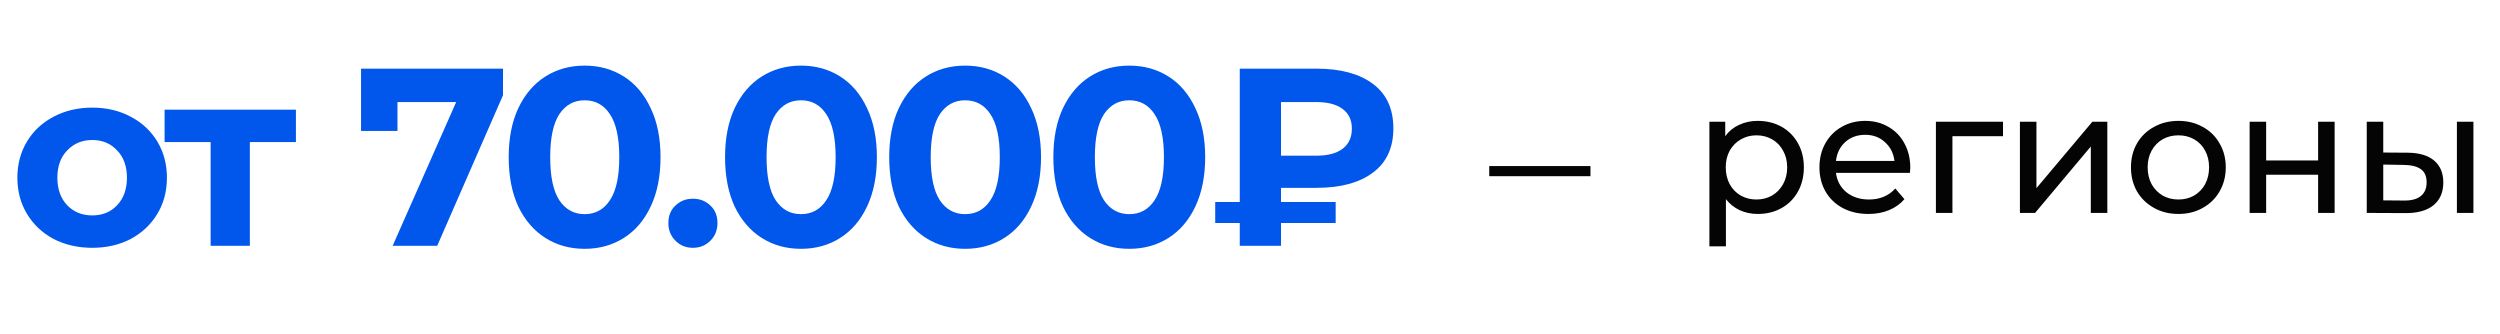
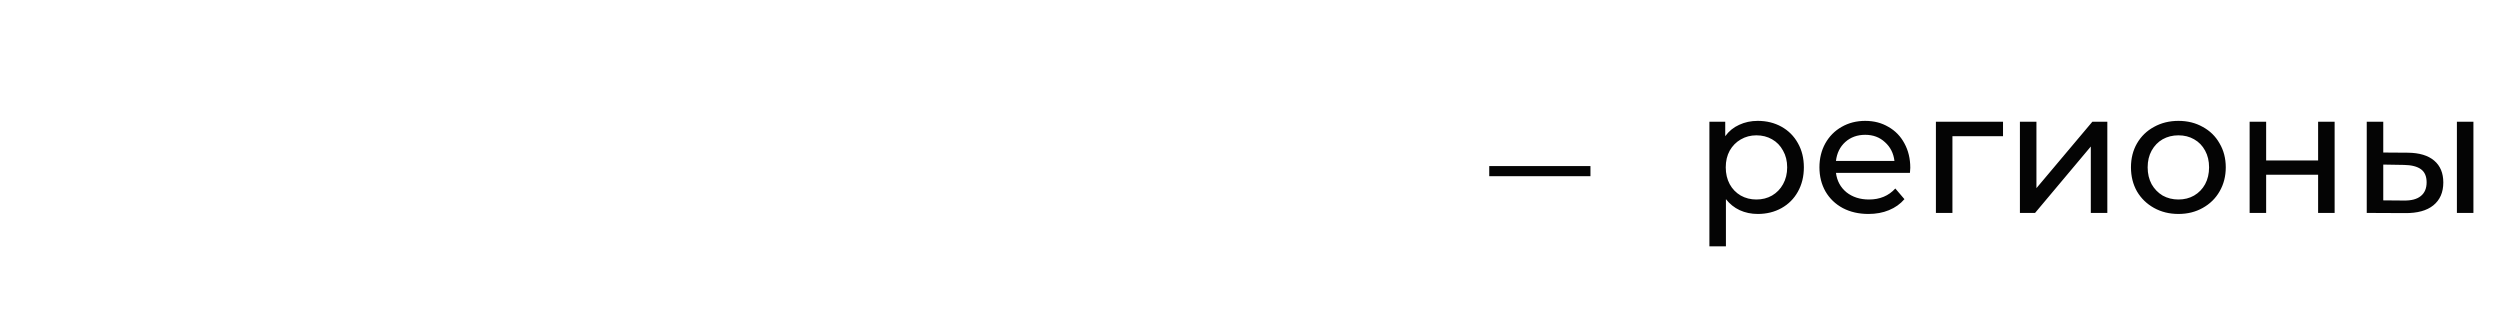
<svg xmlns="http://www.w3.org/2000/svg" width="247" height="33" viewBox="0 0 247 33" fill="none">
-   <path d="M9.117 24.483C7.701 24.483 6.426 24.192 5.292 23.608C4.176 23.008 3.301 22.183 2.667 21.133C2.034 20.083 1.717 18.892 1.717 17.558C1.717 16.225 2.034 15.033 2.667 13.983C3.301 12.933 4.176 12.117 5.292 11.533C6.426 10.933 7.701 10.633 9.117 10.633C10.534 10.633 11.801 10.933 12.917 11.533C14.034 12.117 14.909 12.933 15.542 13.983C16.176 15.033 16.492 16.225 16.492 17.558C16.492 18.892 16.176 20.083 15.542 21.133C14.909 22.183 14.034 23.008 12.917 23.608C11.801 24.192 10.534 24.483 9.117 24.483ZM9.117 21.283C10.117 21.283 10.934 20.95 11.567 20.283C12.217 19.6 12.542 18.692 12.542 17.558C12.542 16.425 12.217 15.525 11.567 14.858C10.934 14.175 10.117 13.833 9.117 13.833C8.117 13.833 7.292 14.175 6.642 14.858C5.992 15.525 5.667 16.425 5.667 17.558C5.667 18.692 5.992 19.6 6.642 20.283C7.292 20.95 8.117 21.283 9.117 21.283ZM29.236 14.033H24.686V24.283H20.811V14.033H16.262V10.833H29.236V14.033ZM49.696 6.783V9.408L43.196 24.283H38.795L45.071 10.083H39.27V12.933H35.67V6.783H49.696ZM57.76 24.583C56.31 24.583 55.019 24.225 53.885 23.508C52.752 22.791 51.86 21.758 51.21 20.408C50.577 19.041 50.26 17.416 50.26 15.533C50.26 13.65 50.577 12.033 51.21 10.683C51.86 9.317 52.752 8.275 53.885 7.558C55.019 6.842 56.31 6.483 57.76 6.483C59.21 6.483 60.502 6.842 61.635 7.558C62.769 8.275 63.652 9.317 64.285 10.683C64.935 12.033 65.26 13.65 65.26 15.533C65.26 17.416 64.935 19.041 64.285 20.408C63.652 21.758 62.769 22.791 61.635 23.508C60.502 24.225 59.21 24.583 57.76 24.583ZM57.76 21.158C58.827 21.158 59.66 20.7 60.26 19.783C60.877 18.866 61.185 17.45 61.185 15.533C61.185 13.617 60.877 12.2 60.26 11.283C59.66 10.367 58.827 9.908 57.76 9.908C56.71 9.908 55.877 10.367 55.26 11.283C54.66 12.2 54.36 13.617 54.36 15.533C54.36 17.45 54.66 18.866 55.26 19.783C55.877 20.7 56.71 21.158 57.76 21.158ZM68.46 24.483C67.777 24.483 67.202 24.25 66.736 23.783C66.269 23.317 66.035 22.733 66.035 22.033C66.035 21.317 66.269 20.741 66.736 20.308C67.202 19.858 67.777 19.633 68.46 19.633C69.144 19.633 69.719 19.858 70.186 20.308C70.652 20.741 70.885 21.317 70.885 22.033C70.885 22.733 70.652 23.317 70.186 23.783C69.719 24.25 69.144 24.483 68.46 24.483ZM79.136 24.583C77.686 24.583 76.394 24.225 75.261 23.508C74.128 22.791 73.236 21.758 72.586 20.408C71.953 19.041 71.636 17.416 71.636 15.533C71.636 13.65 71.953 12.033 72.586 10.683C73.236 9.317 74.128 8.275 75.261 7.558C76.394 6.842 77.686 6.483 79.136 6.483C80.586 6.483 81.878 6.842 83.011 7.558C84.144 8.275 85.028 9.317 85.661 10.683C86.311 12.033 86.636 13.65 86.636 15.533C86.636 17.416 86.311 19.041 85.661 20.408C85.028 21.758 84.144 22.791 83.011 23.508C81.878 24.225 80.586 24.583 79.136 24.583ZM79.136 21.158C80.203 21.158 81.036 20.7 81.636 19.783C82.253 18.866 82.561 17.45 82.561 15.533C82.561 13.617 82.253 12.2 81.636 11.283C81.036 10.367 80.203 9.908 79.136 9.908C78.086 9.908 77.253 10.367 76.636 11.283C76.036 12.2 75.736 13.617 75.736 15.533C75.736 17.45 76.036 18.866 76.636 19.783C77.253 20.7 78.086 21.158 79.136 21.158ZM95.354 24.583C93.904 24.583 92.612 24.225 91.479 23.508C90.346 22.791 89.454 21.758 88.804 20.408C88.171 19.041 87.854 17.416 87.854 15.533C87.854 13.65 88.171 12.033 88.804 10.683C89.454 9.317 90.346 8.275 91.479 7.558C92.612 6.842 93.904 6.483 95.354 6.483C96.804 6.483 98.096 6.842 99.229 7.558C100.362 8.275 101.246 9.317 101.879 10.683C102.529 12.033 102.854 13.65 102.854 15.533C102.854 17.416 102.529 19.041 101.879 20.408C101.246 21.758 100.362 22.791 99.229 23.508C98.096 24.225 96.804 24.583 95.354 24.583ZM95.354 21.158C96.421 21.158 97.254 20.7 97.854 19.783C98.471 18.866 98.779 17.45 98.779 15.533C98.779 13.617 98.471 12.2 97.854 11.283C97.254 10.367 96.421 9.908 95.354 9.908C94.304 9.908 93.471 10.367 92.854 11.283C92.254 12.2 91.954 13.617 91.954 15.533C91.954 17.45 92.254 18.866 92.854 19.783C93.471 20.7 94.304 21.158 95.354 21.158ZM111.572 24.583C110.122 24.583 108.83 24.225 107.697 23.508C106.563 22.791 105.672 21.758 105.022 20.408C104.388 19.041 104.072 17.416 104.072 15.533C104.072 13.65 104.388 12.033 105.022 10.683C105.672 9.317 106.563 8.275 107.697 7.558C108.83 6.842 110.122 6.483 111.572 6.483C113.022 6.483 114.313 6.842 115.447 7.558C116.58 8.275 117.463 9.317 118.097 10.683C118.747 12.033 119.072 13.65 119.072 15.533C119.072 17.416 118.747 19.041 118.097 20.408C117.463 21.758 116.58 22.791 115.447 23.508C114.313 24.225 113.022 24.583 111.572 24.583ZM111.572 21.158C112.638 21.158 113.472 20.7 114.072 19.783C114.688 18.866 114.997 17.45 114.997 15.533C114.997 13.617 114.688 12.2 114.072 11.283C113.472 10.367 112.638 9.908 111.572 9.908C110.522 9.908 109.688 10.367 109.072 11.283C108.472 12.2 108.172 13.617 108.172 15.533C108.172 17.45 108.472 18.866 109.072 19.783C109.688 20.7 110.522 21.158 111.572 21.158ZM126.564 18.558V19.958H131.964V22.033H126.564V24.283H122.489V22.033H120.064V19.958H122.489V6.783H130.064C132.448 6.783 134.306 7.283 135.639 8.283C136.989 9.283 137.664 10.75 137.664 12.683C137.664 14.6 136.989 16.058 135.639 17.058C134.306 18.058 132.448 18.558 130.064 18.558H126.564ZM133.564 12.708C133.564 11.858 133.256 11.208 132.639 10.758C132.039 10.308 131.173 10.083 130.039 10.083H126.564V15.383H130.039C131.173 15.383 132.039 15.158 132.639 14.708C133.256 14.242 133.564 13.575 133.564 12.708Z" fill="#0156EB" />
  <path d="M173.666 11.942C174.538 11.942 175.32 12.135 176.012 12.52C176.703 12.905 177.241 13.444 177.627 14.135C178.023 14.826 178.222 15.625 178.222 16.532C178.222 17.439 178.023 18.243 177.627 18.946C177.241 19.637 176.703 20.176 176.012 20.561C175.32 20.946 174.538 21.139 173.666 21.139C173.02 21.139 172.425 21.014 171.881 20.765C171.348 20.516 170.895 20.153 170.521 19.677V24.335H168.889V12.027H170.453V13.455C170.815 12.956 171.274 12.582 171.83 12.333C172.385 12.072 172.997 11.942 173.666 11.942ZM173.53 19.711C174.108 19.711 174.623 19.581 175.077 19.32C175.541 19.048 175.904 18.674 176.165 18.198C176.437 17.711 176.573 17.155 176.573 16.532C176.573 15.909 176.437 15.359 176.165 14.883C175.904 14.396 175.541 14.022 175.077 13.761C174.623 13.5 174.108 13.37 173.53 13.37C172.963 13.37 172.447 13.506 171.983 13.778C171.529 14.039 171.167 14.407 170.895 14.883C170.634 15.359 170.504 15.909 170.504 16.532C170.504 17.155 170.634 17.711 170.895 18.198C171.155 18.674 171.518 19.048 171.983 19.32C172.447 19.581 172.963 19.711 173.53 19.711ZM188.736 16.583C188.736 16.708 188.724 16.872 188.702 17.076H181.392C181.494 17.869 181.839 18.51 182.429 18.997C183.029 19.473 183.772 19.711 184.656 19.711C185.732 19.711 186.599 19.348 187.257 18.623L188.158 19.677C187.75 20.153 187.24 20.516 186.628 20.765C186.027 21.014 185.353 21.139 184.605 21.139C183.653 21.139 182.808 20.946 182.072 20.561C181.335 20.164 180.763 19.615 180.355 18.912C179.958 18.209 179.76 17.416 179.76 16.532C179.76 15.659 179.952 14.872 180.338 14.169C180.734 13.466 181.273 12.922 181.953 12.537C182.644 12.14 183.42 11.942 184.282 11.942C185.143 11.942 185.908 12.14 186.577 12.537C187.257 12.922 187.784 13.466 188.158 14.169C188.543 14.872 188.736 15.676 188.736 16.583ZM184.282 13.319C183.5 13.319 182.842 13.557 182.31 14.033C181.788 14.509 181.482 15.132 181.392 15.903H187.172C187.081 15.144 186.769 14.526 186.237 14.05C185.715 13.563 185.064 13.319 184.282 13.319ZM197.898 13.455H192.9V21.037H191.268V12.027H197.898V13.455ZM199.568 12.027H201.2V18.589L206.725 12.027H208.204V21.037H206.572V14.475L201.064 21.037H199.568V12.027ZM215.231 21.139C214.336 21.139 213.531 20.941 212.817 20.544C212.103 20.147 211.542 19.603 211.134 18.912C210.737 18.209 210.539 17.416 210.539 16.532C210.539 15.648 210.737 14.86 211.134 14.169C211.542 13.466 212.103 12.922 212.817 12.537C213.531 12.14 214.336 11.942 215.231 11.942C216.126 11.942 216.925 12.14 217.628 12.537C218.342 12.922 218.897 13.466 219.294 14.169C219.702 14.86 219.906 15.648 219.906 16.532C219.906 17.416 219.702 18.209 219.294 18.912C218.897 19.603 218.342 20.147 217.628 20.544C216.925 20.941 216.126 21.139 215.231 21.139ZM215.231 19.711C215.809 19.711 216.325 19.581 216.778 19.32C217.243 19.048 217.605 18.674 217.866 18.198C218.127 17.711 218.257 17.155 218.257 16.532C218.257 15.909 218.127 15.359 217.866 14.883C217.605 14.396 217.243 14.022 216.778 13.761C216.325 13.5 215.809 13.37 215.231 13.37C214.653 13.37 214.132 13.5 213.667 13.761C213.214 14.022 212.851 14.396 212.579 14.883C212.318 15.359 212.188 15.909 212.188 16.532C212.188 17.155 212.318 17.711 212.579 18.198C212.851 18.674 213.214 19.048 213.667 19.32C214.132 19.581 214.653 19.711 215.231 19.711ZM222.263 12.027H223.895V15.852H229.029V12.027H230.661V21.037H229.029V17.263H223.895V21.037H222.263V12.027ZM237.897 15.087C239.03 15.098 239.897 15.359 240.498 15.869C241.099 16.379 241.399 17.099 241.399 18.028C241.399 19.003 241.07 19.756 240.413 20.289C239.767 20.81 238.838 21.065 237.625 21.054L233.834 21.037V12.027H235.466V15.07L237.897 15.087ZM242.742 12.027H244.374V21.037H242.742V12.027ZM237.506 19.813C238.243 19.824 238.798 19.677 239.172 19.371C239.557 19.065 239.75 18.612 239.75 18.011C239.75 17.422 239.563 16.991 239.189 16.719C238.815 16.447 238.254 16.305 237.506 16.294L235.466 16.26V19.796L237.506 19.813Z" fill="#040404" />
  <line x1="147.137" y1="16.908" x2="157.137" y2="16.908" stroke="#040404" />
</svg>